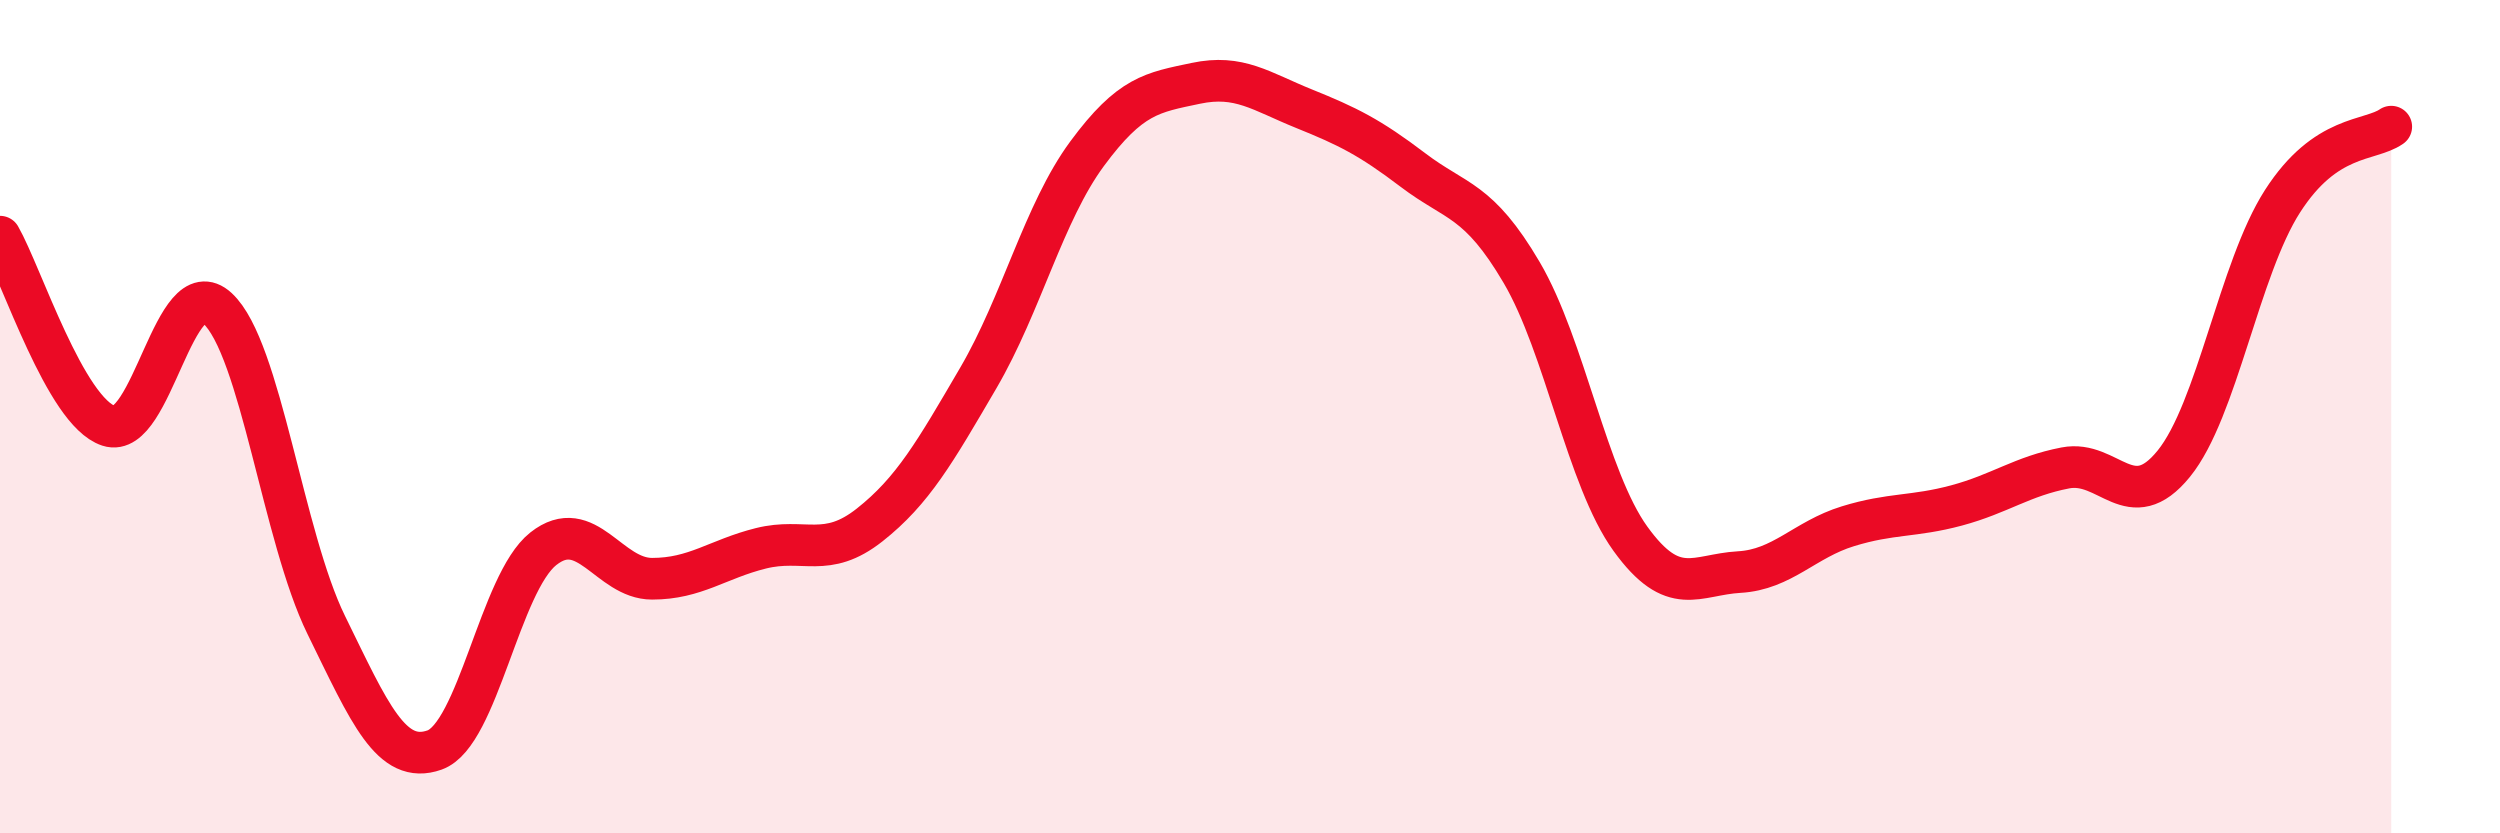
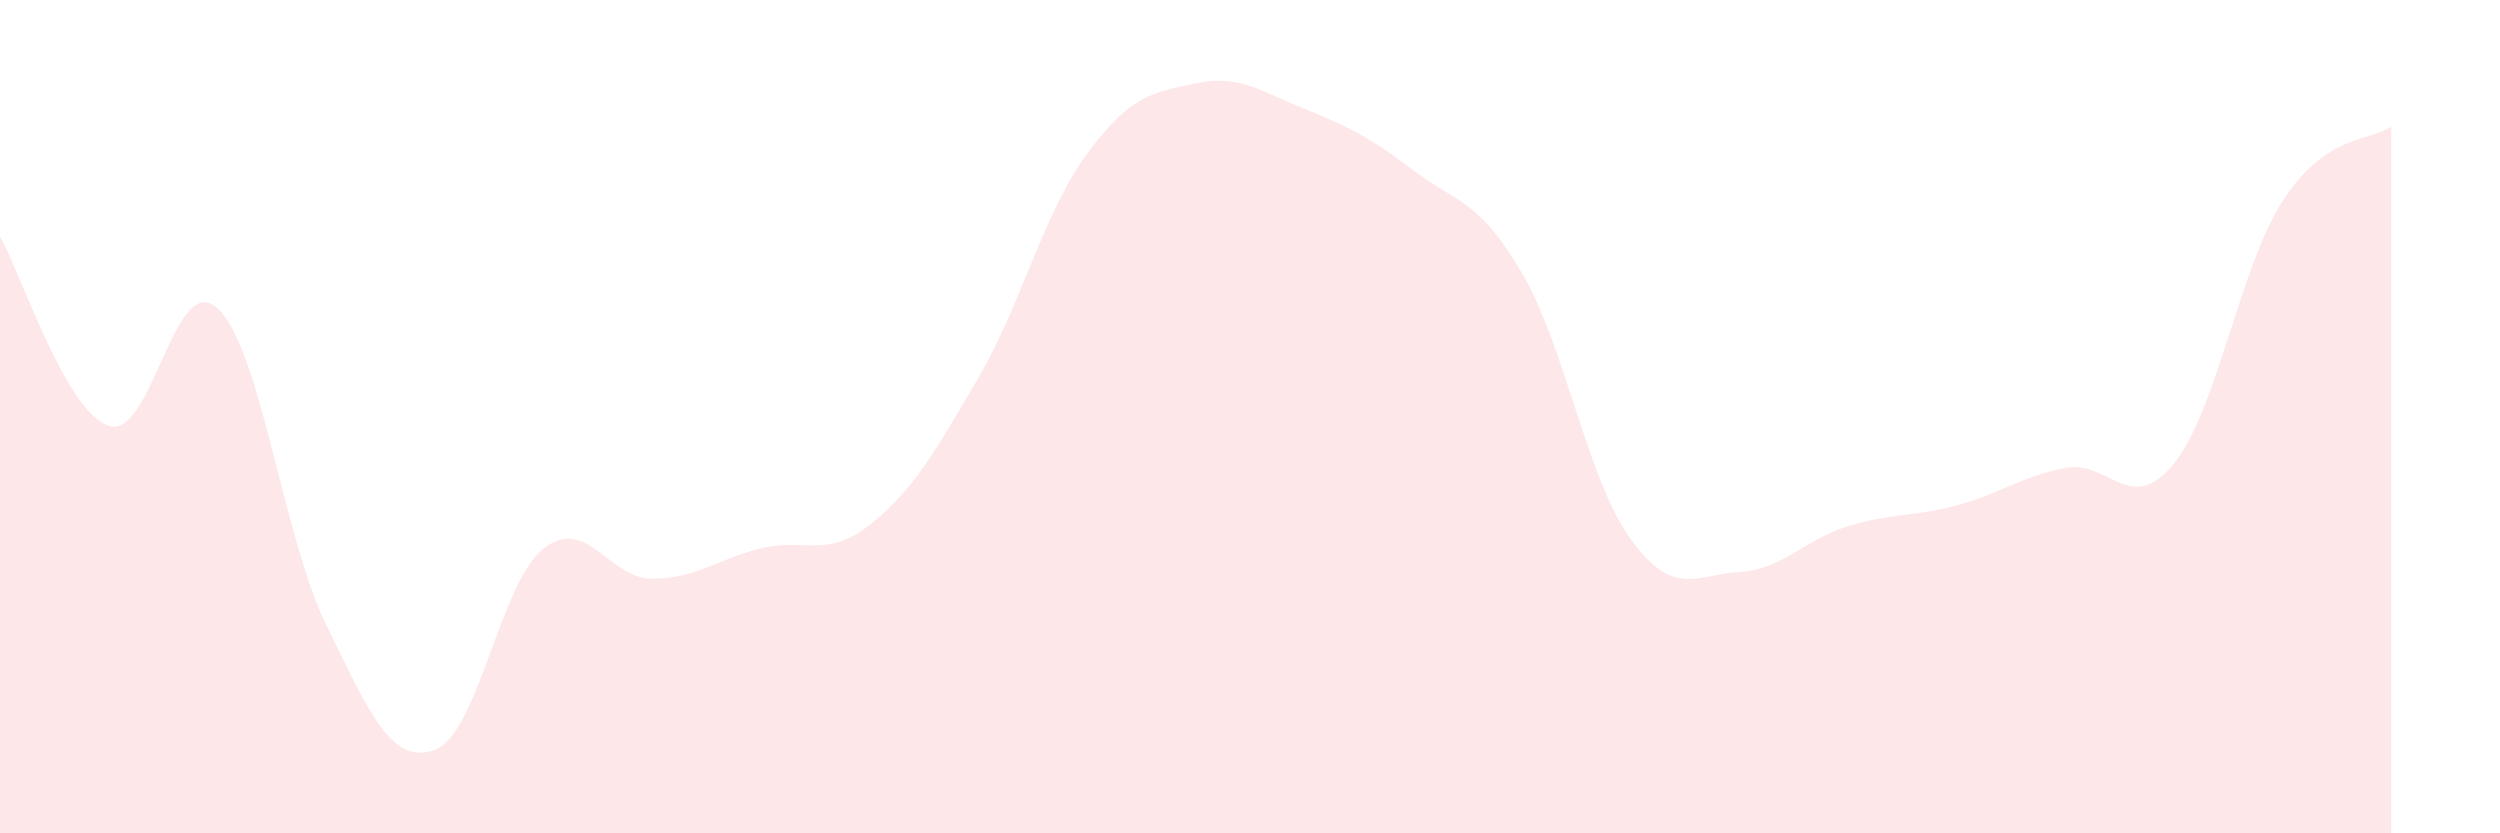
<svg xmlns="http://www.w3.org/2000/svg" width="60" height="20" viewBox="0 0 60 20">
  <path d="M 0,5.68 C 0.52,6.59 1.57,9.88 2.61,10.22 C 3.65,10.56 4.18,6.44 5.22,7.4 C 6.26,8.36 6.79,12.88 7.83,15 C 8.87,17.12 9.39,18.37 10.43,18 C 11.47,17.63 12,13.99 13.04,13.17 C 14.08,12.35 14.61,13.89 15.65,13.89 C 16.69,13.89 17.22,13.42 18.26,13.16 C 19.3,12.9 19.83,13.42 20.87,12.6 C 21.91,11.78 22.44,10.85 23.48,9.07 C 24.52,7.29 25.05,5.1 26.09,3.69 C 27.13,2.28 27.66,2.22 28.7,2 C 29.74,1.78 30.26,2.19 31.3,2.61 C 32.34,3.03 32.87,3.29 33.91,4.08 C 34.95,4.87 35.48,4.77 36.52,6.54 C 37.56,8.31 38.09,11.49 39.13,12.93 C 40.17,14.37 40.7,13.79 41.74,13.73 C 42.78,13.67 43.31,12.95 44.35,12.63 C 45.39,12.31 45.92,12.41 46.96,12.13 C 48,11.85 48.53,11.43 49.57,11.23 C 50.61,11.03 51.13,12.41 52.17,11.13 C 53.21,9.85 53.74,6.45 54.78,4.83 C 55.82,3.21 56.87,3.4 57.39,3.04L57.39 20L0 20Z" fill="#EB0A25" opacity="0.1" stroke-linecap="round" stroke-linejoin="round" />
-   <path d="M 0,5.68 C 0.52,6.59 1.57,9.88 2.61,10.22 C 3.65,10.56 4.18,6.44 5.22,7.4 C 6.26,8.36 6.79,12.88 7.83,15 C 8.87,17.12 9.39,18.37 10.43,18 C 11.47,17.63 12,13.99 13.04,13.17 C 14.08,12.35 14.61,13.89 15.65,13.89 C 16.69,13.89 17.22,13.42 18.26,13.16 C 19.3,12.9 19.83,13.42 20.87,12.6 C 21.91,11.78 22.44,10.85 23.48,9.07 C 24.52,7.29 25.05,5.1 26.09,3.69 C 27.13,2.28 27.66,2.22 28.7,2 C 29.74,1.78 30.26,2.19 31.3,2.61 C 32.34,3.03 32.87,3.29 33.91,4.08 C 34.95,4.87 35.48,4.77 36.52,6.54 C 37.56,8.31 38.09,11.49 39.13,12.93 C 40.17,14.37 40.7,13.79 41.74,13.73 C 42.78,13.67 43.31,12.95 44.35,12.63 C 45.39,12.31 45.92,12.41 46.96,12.13 C 48,11.85 48.53,11.43 49.57,11.23 C 50.61,11.03 51.13,12.41 52.17,11.13 C 53.21,9.85 53.74,6.45 54.78,4.83 C 55.82,3.21 56.87,3.4 57.39,3.04" stroke="#EB0A25" stroke-width="1" fill="none" stroke-linecap="round" stroke-linejoin="round" />
</svg>